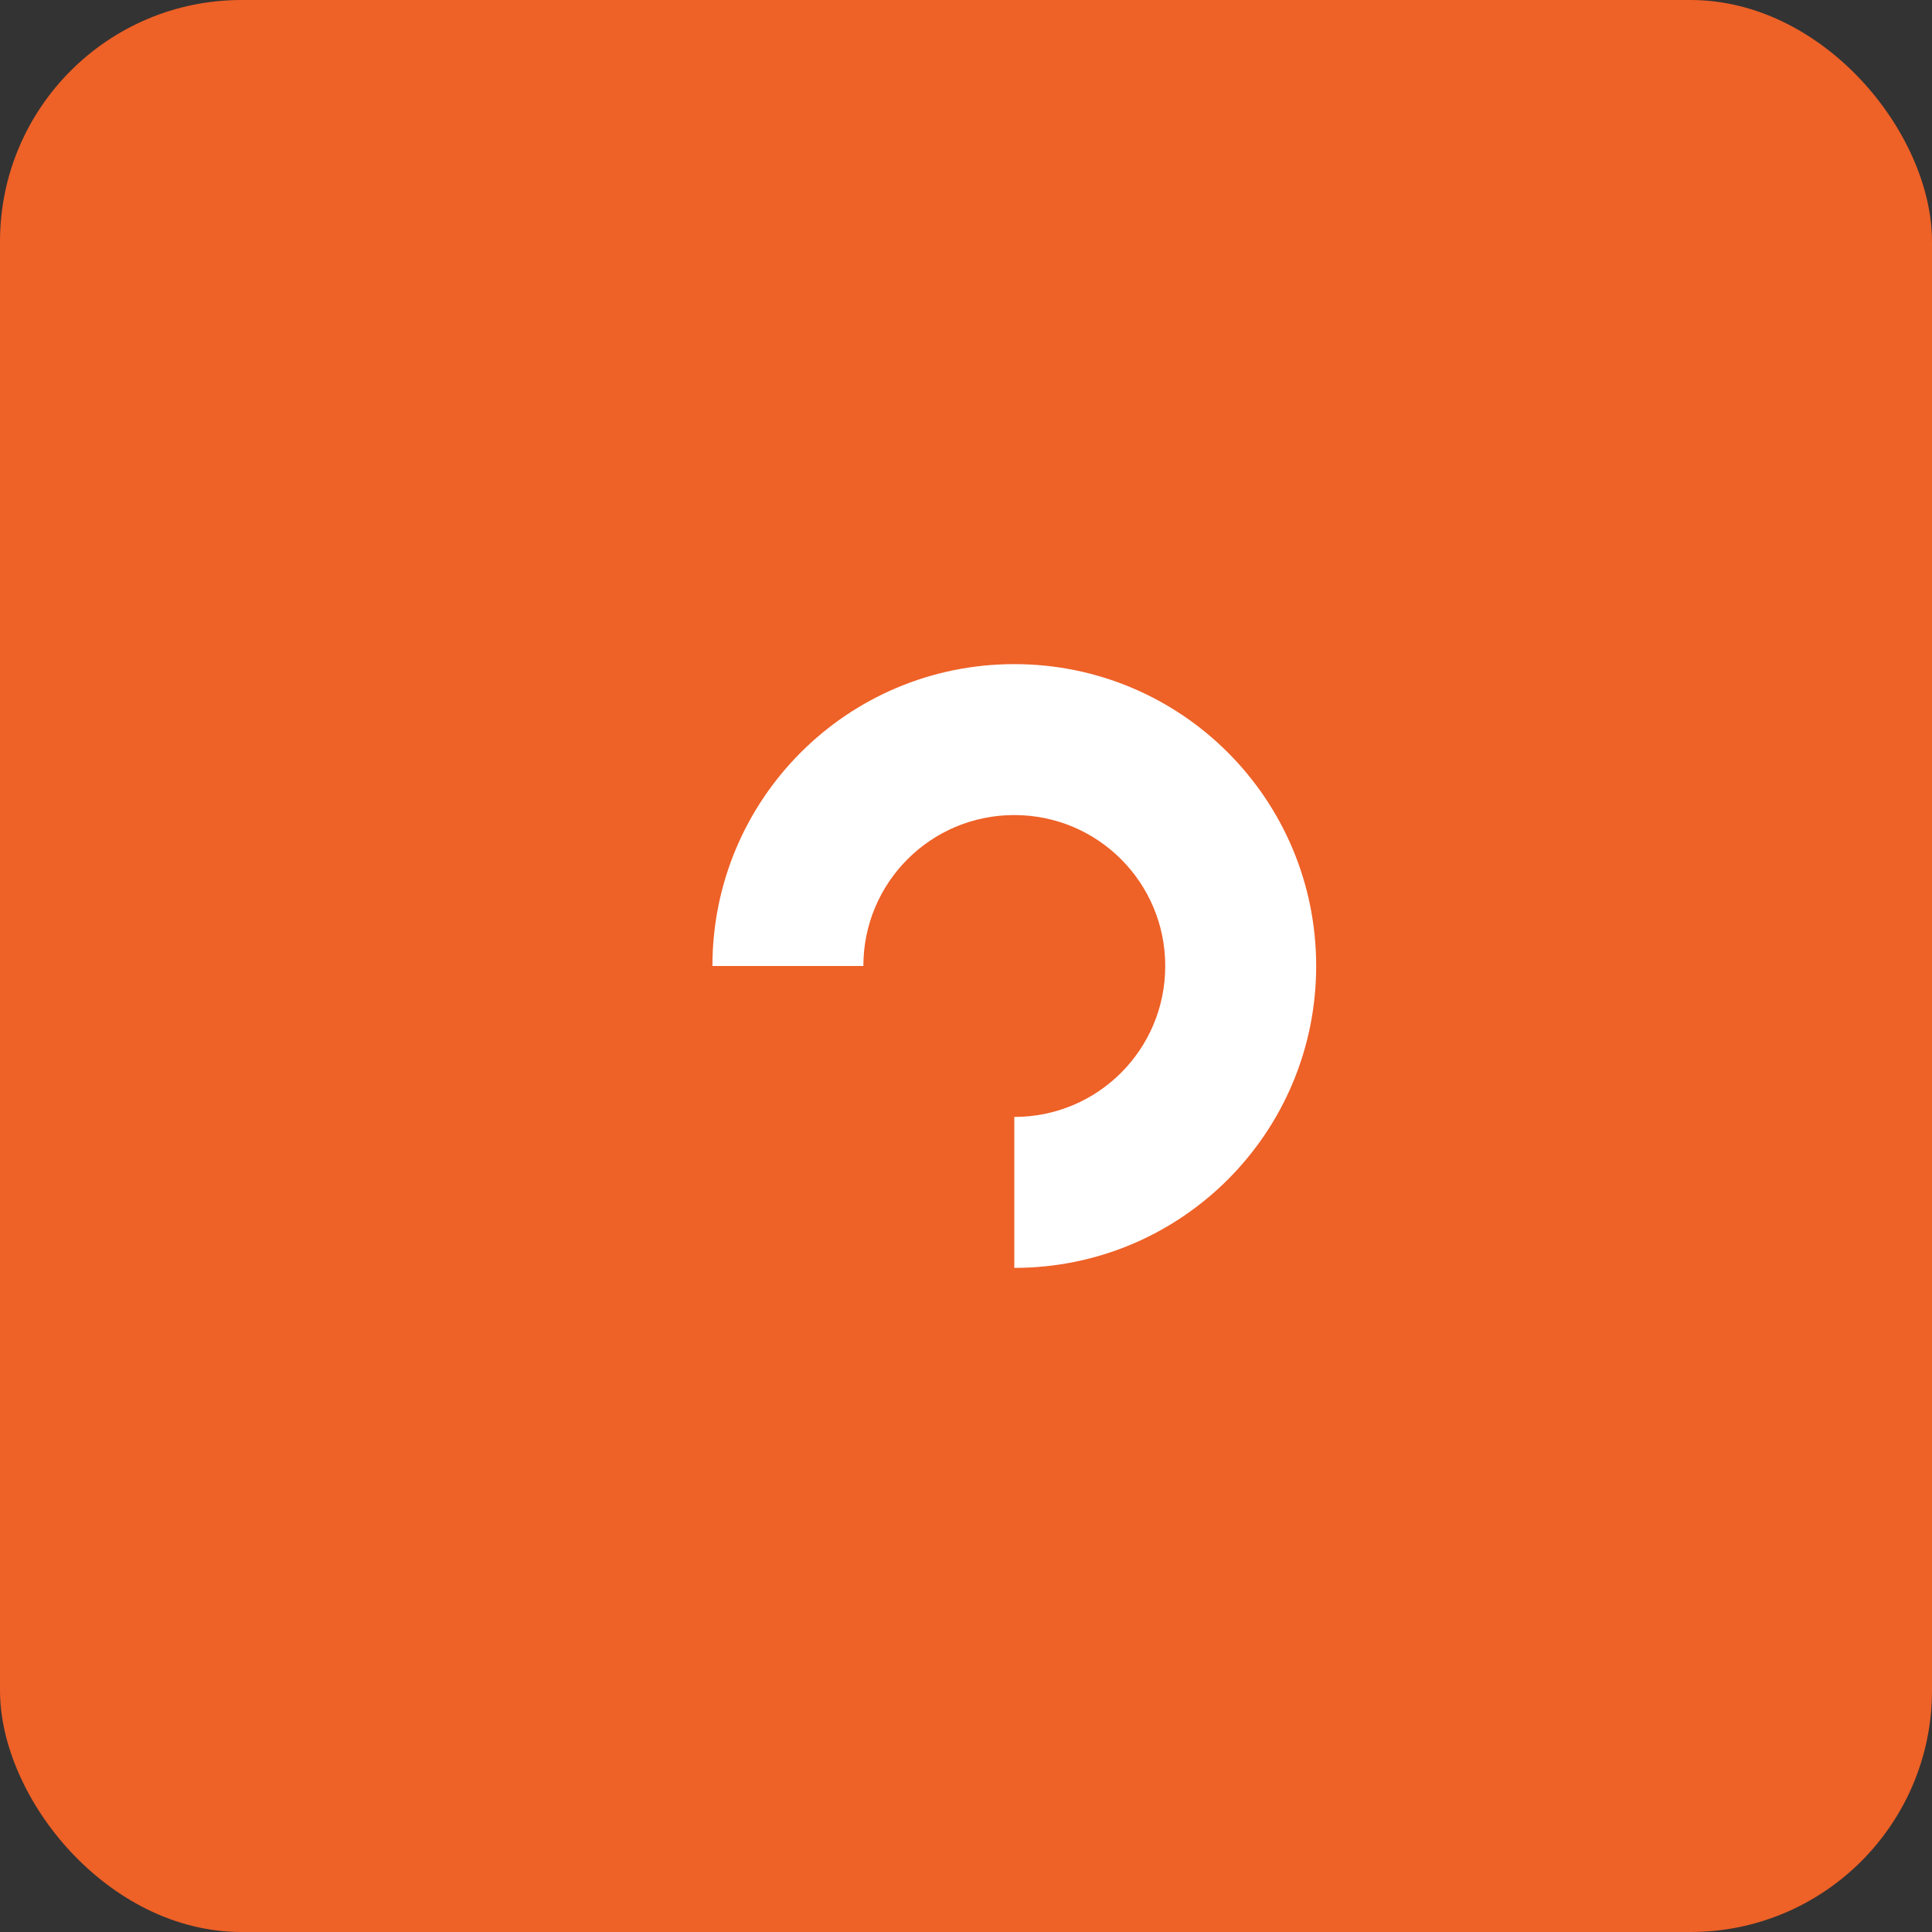
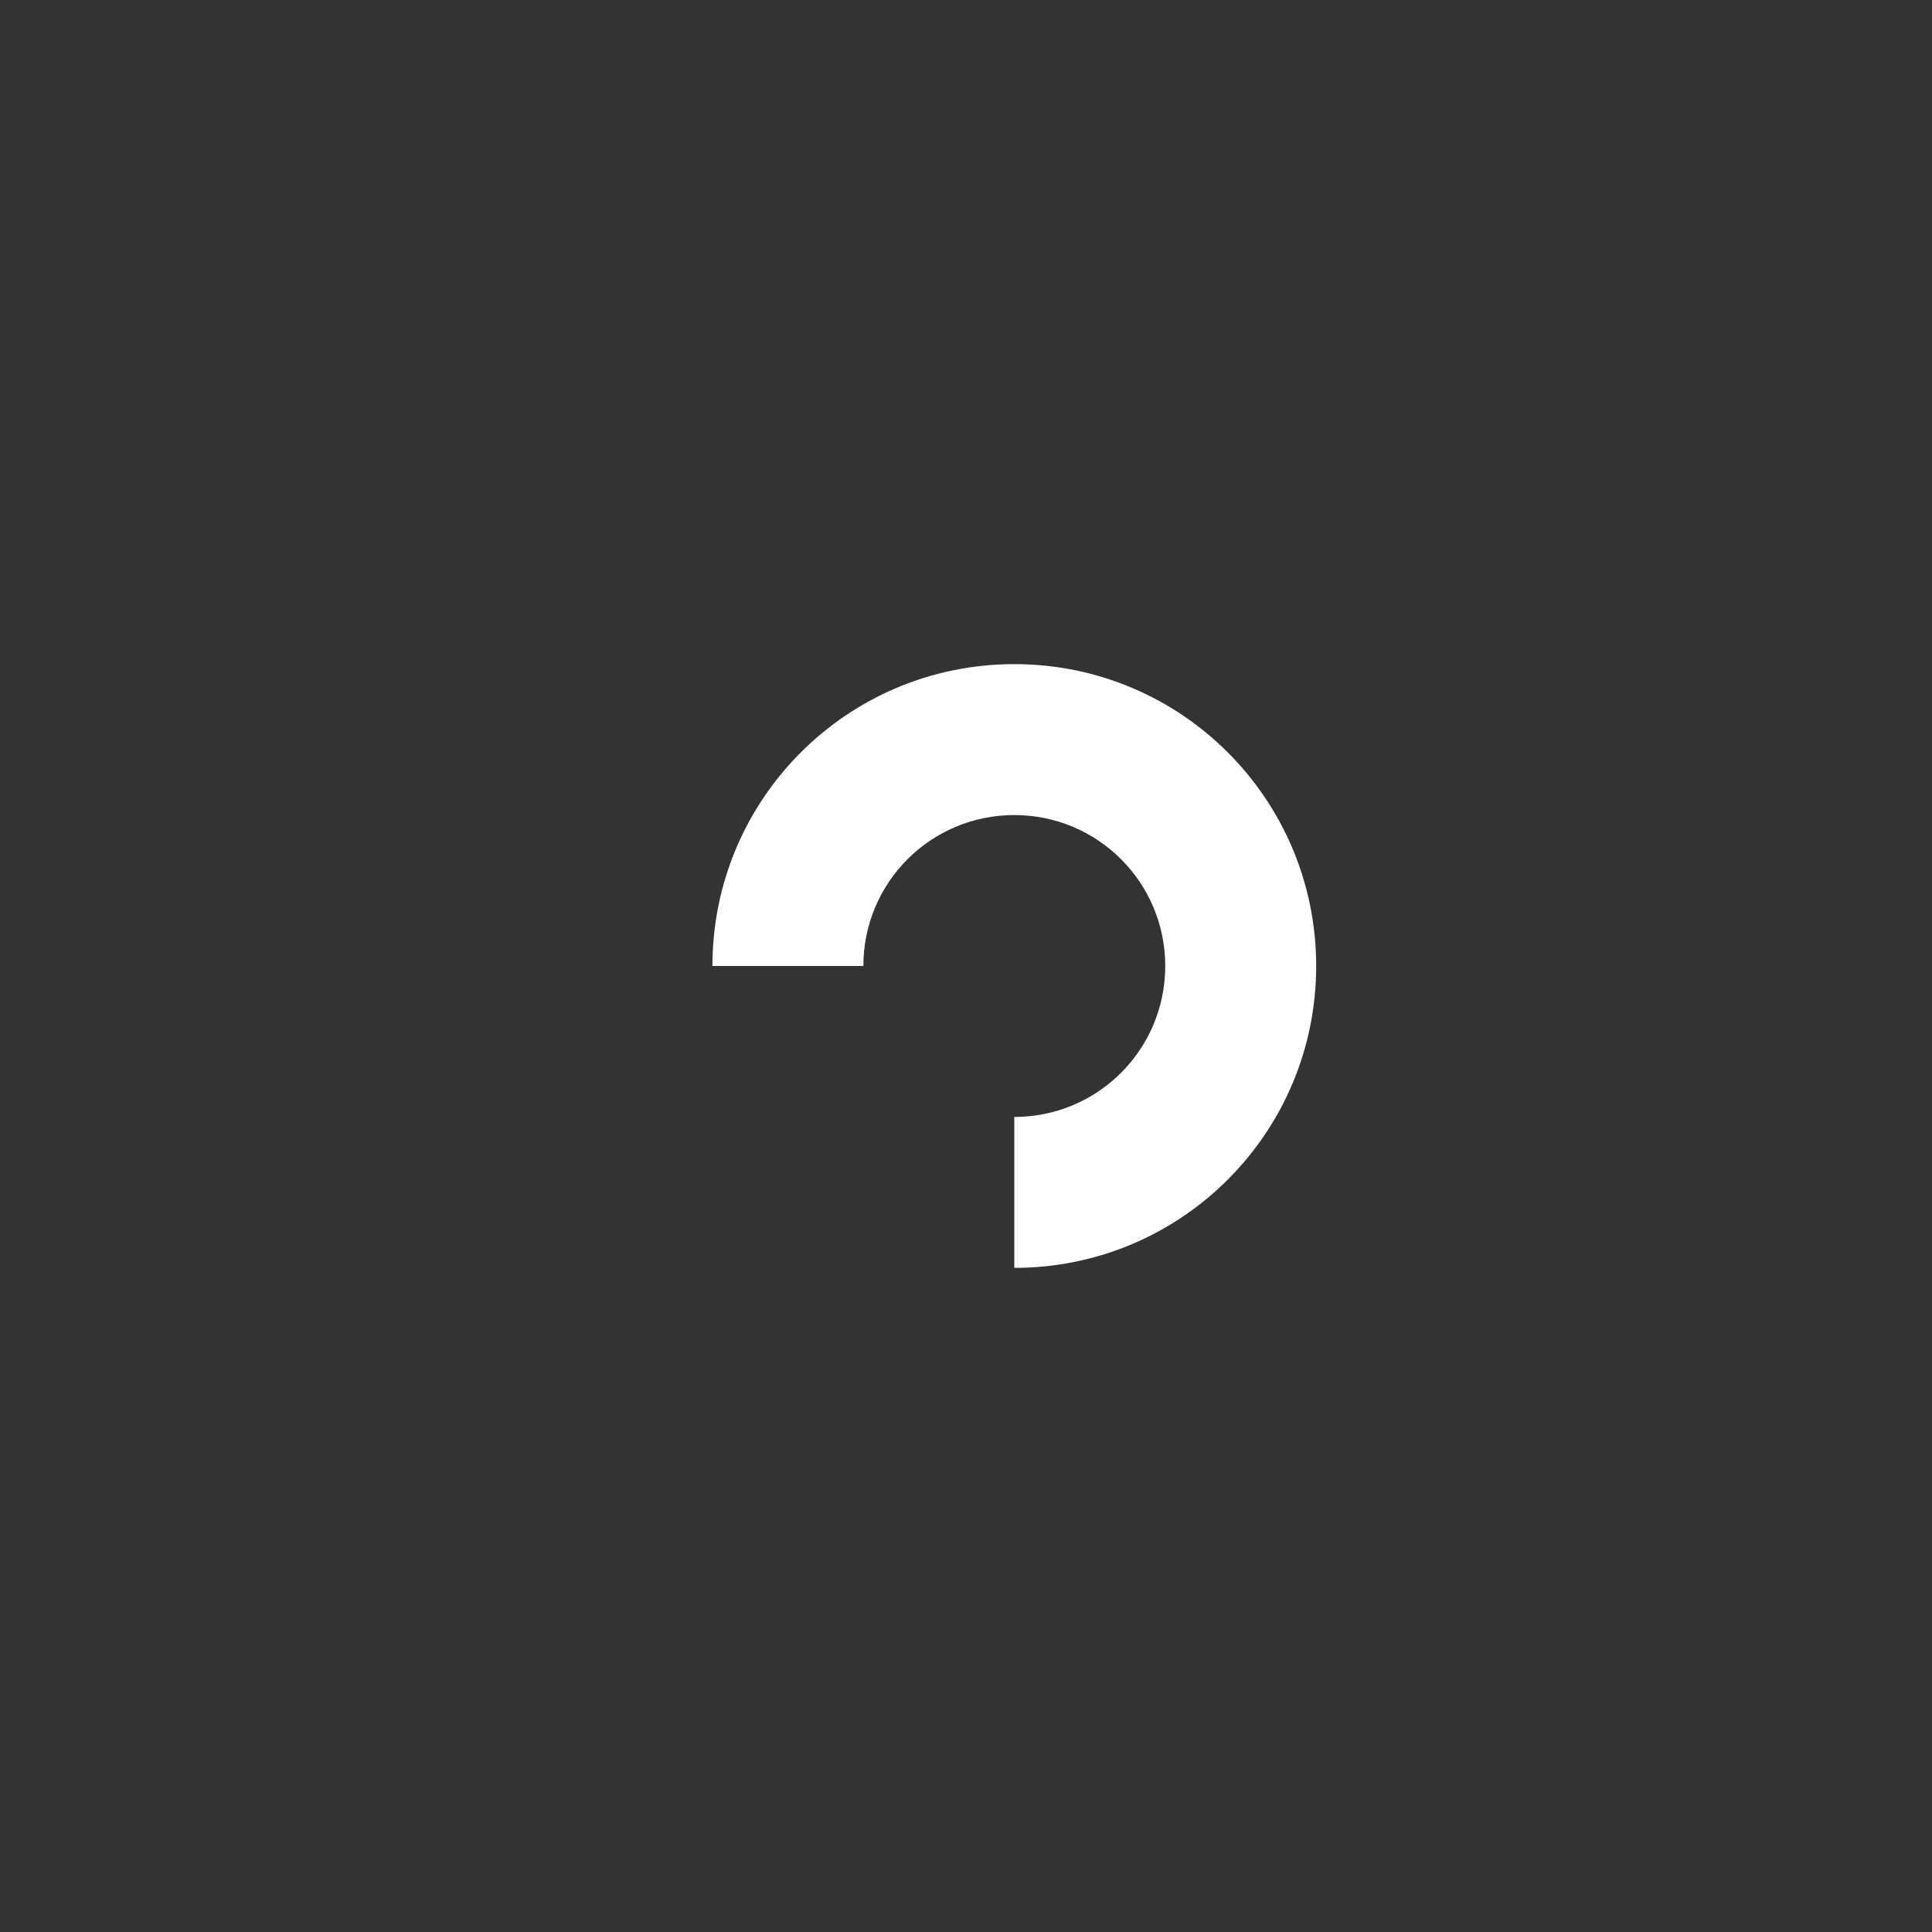
<svg xmlns="http://www.w3.org/2000/svg" width="32" height="32" viewBox="0 0 32 32" fill="none">
  <rect x="0" y="0" width="32" height="32" fill="#333333" stroke="none" />
-   <rect width="32" height="32" rx="4" fill="#EE6127" />
  <path d="M16.8 21C19.569 21 21.8 18.761 21.8 16C21.8 13.239 19.569 11 16.8 11C14.031 11 11.8 13.239 11.8 16H14.3C14.3 14.619 15.415 13.5 16.8 13.5C18.185 13.5 19.3 14.619 19.3 16C19.3 17.381 18.185 18.5 16.8 18.5V21Z" fill="white" />
</svg>